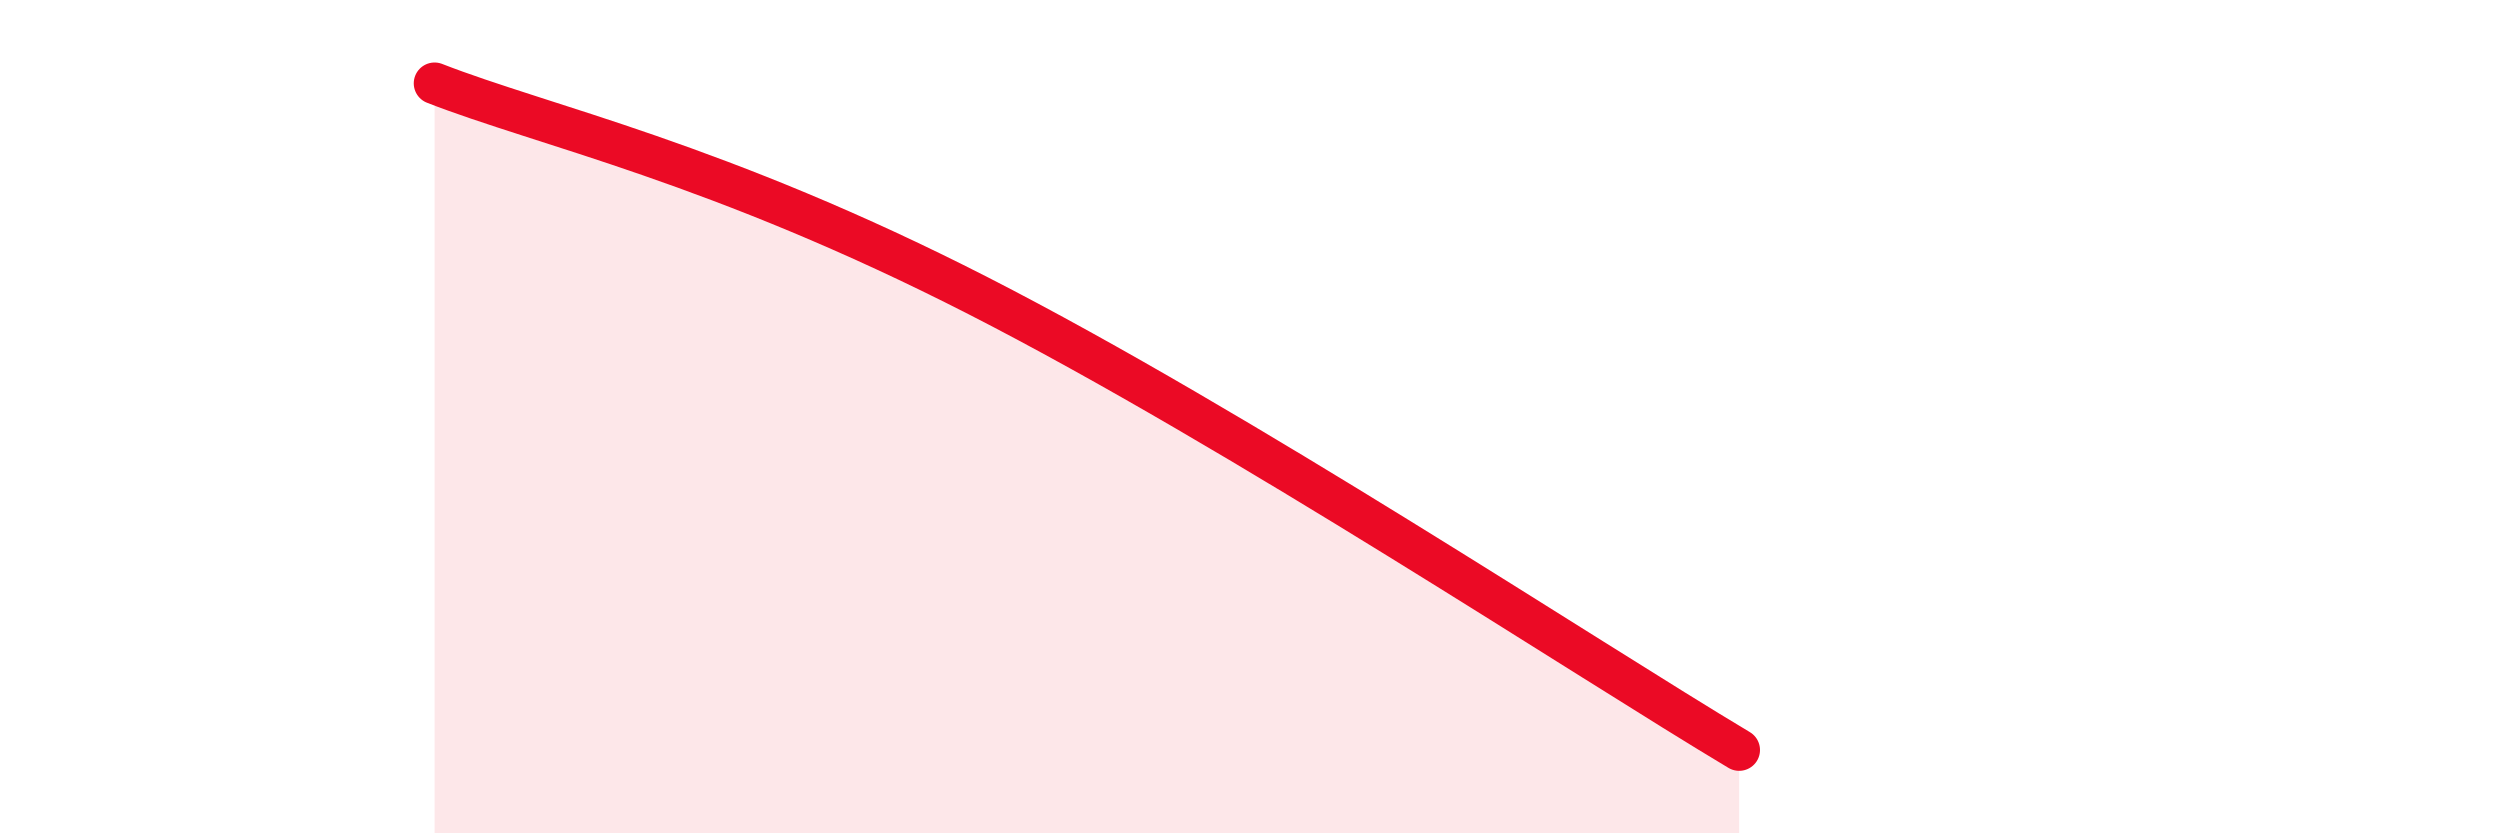
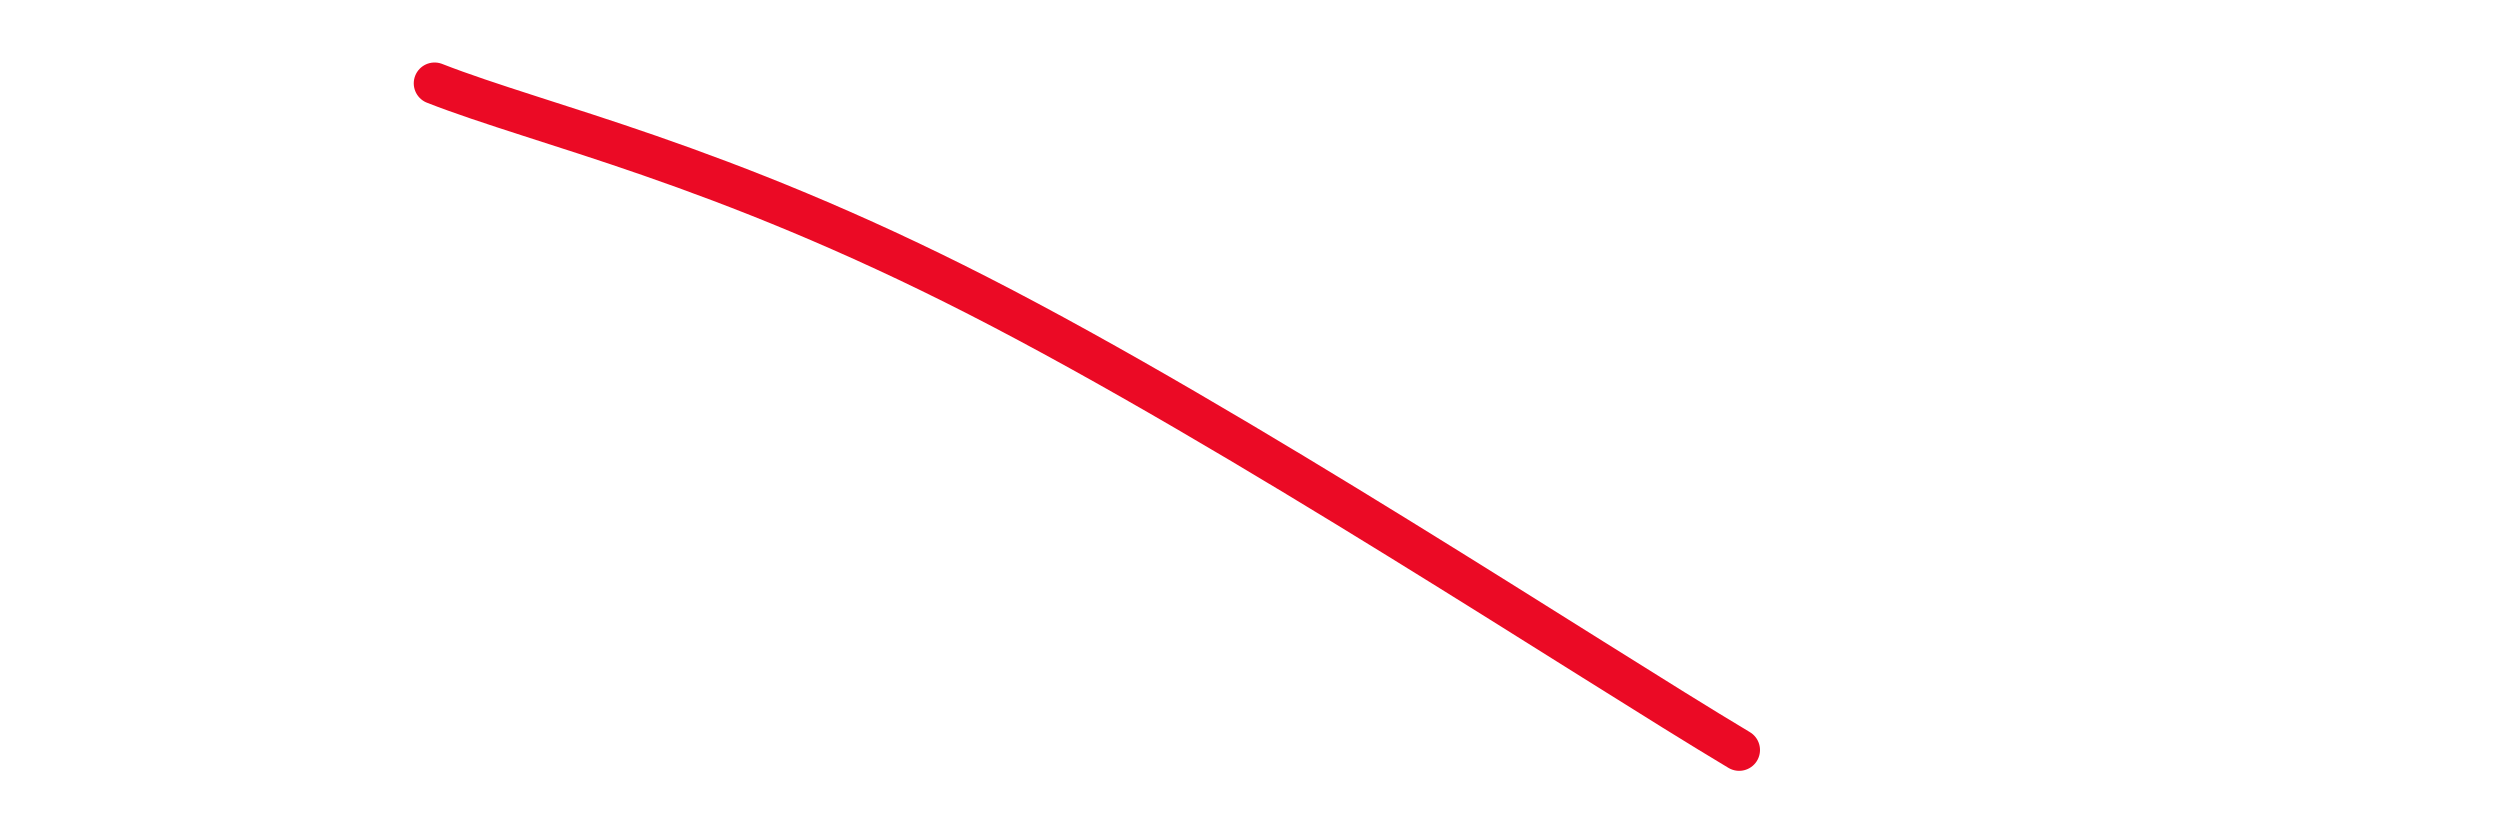
<svg xmlns="http://www.w3.org/2000/svg" width="60" height="20" viewBox="0 0 60 20">
-   <path d="M 10.43,2 C 13.04,3.02 17.22,3.9 23.48,7.1 C 29.74,10.3 38.09,15.82 41.74,18L41.74 20L10.43 20Z" fill="#EB0A25" opacity="0.1" stroke-linecap="round" stroke-linejoin="round" />
  <path d="M 10.43,2 C 13.04,3.02 17.22,3.9 23.48,7.1 C 29.74,10.3 38.09,15.82 41.74,18" stroke="#EB0A25" stroke-width="1" fill="none" stroke-linecap="round" stroke-linejoin="round" />
</svg>